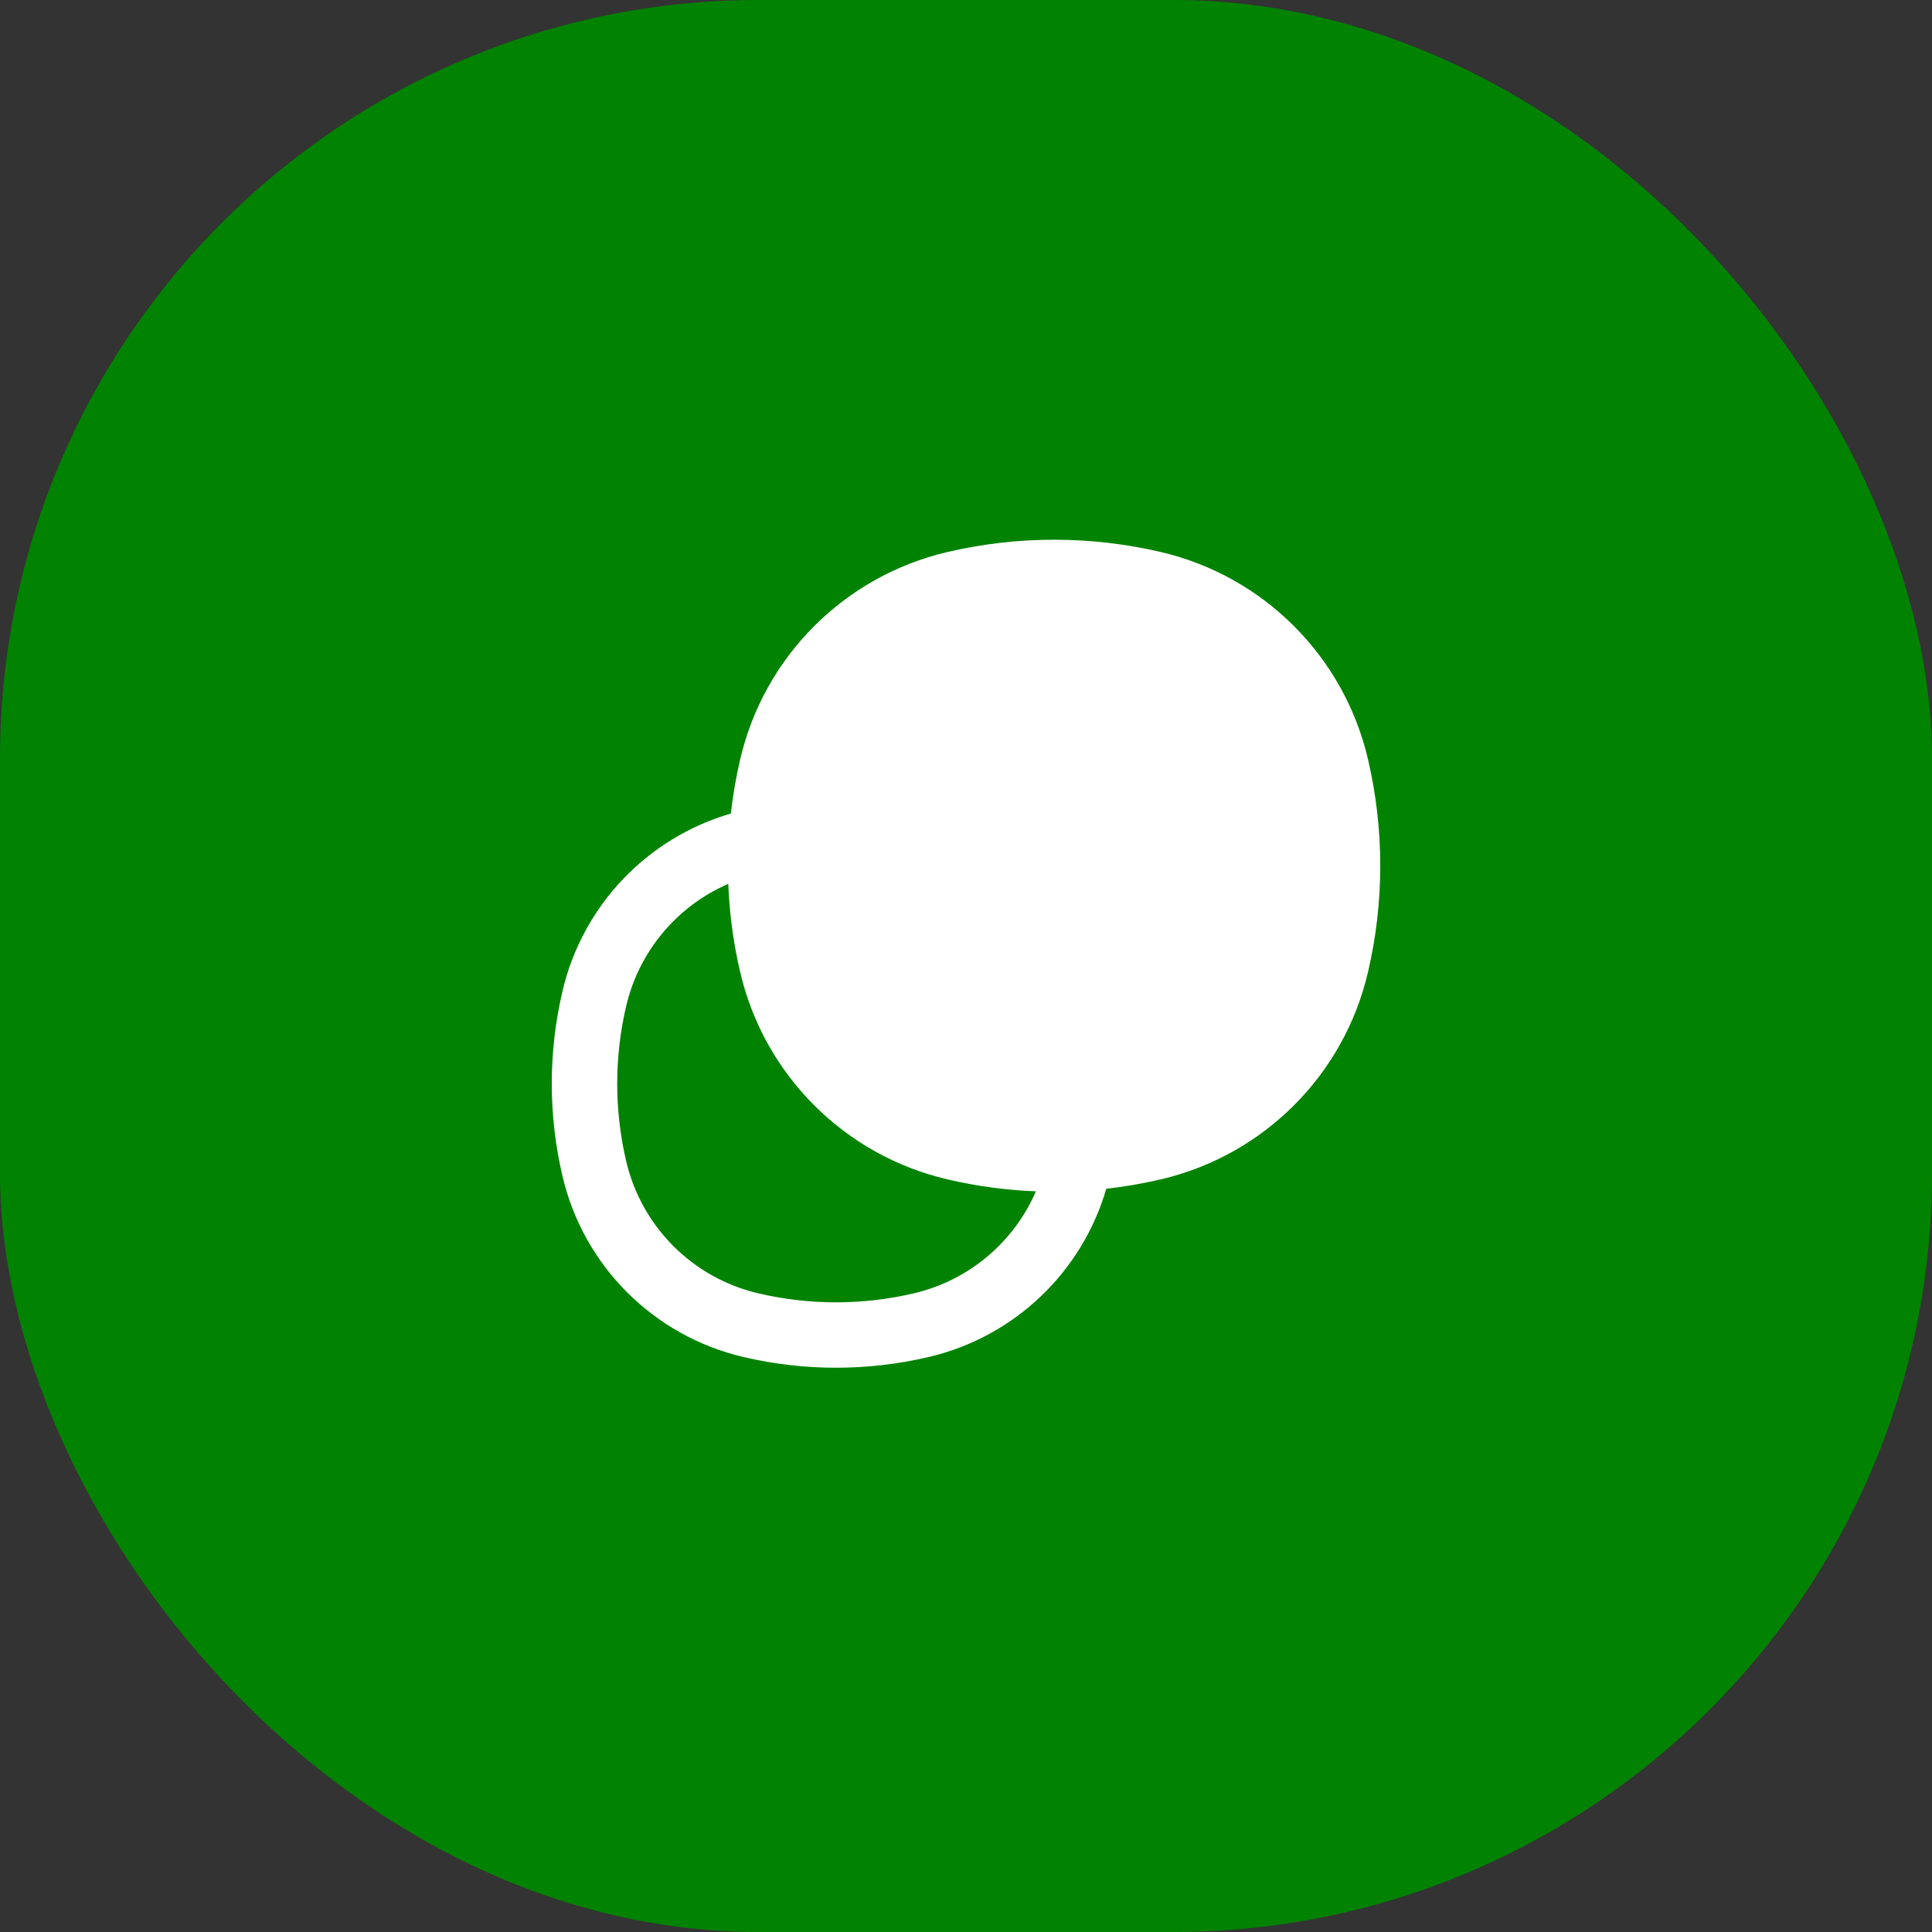
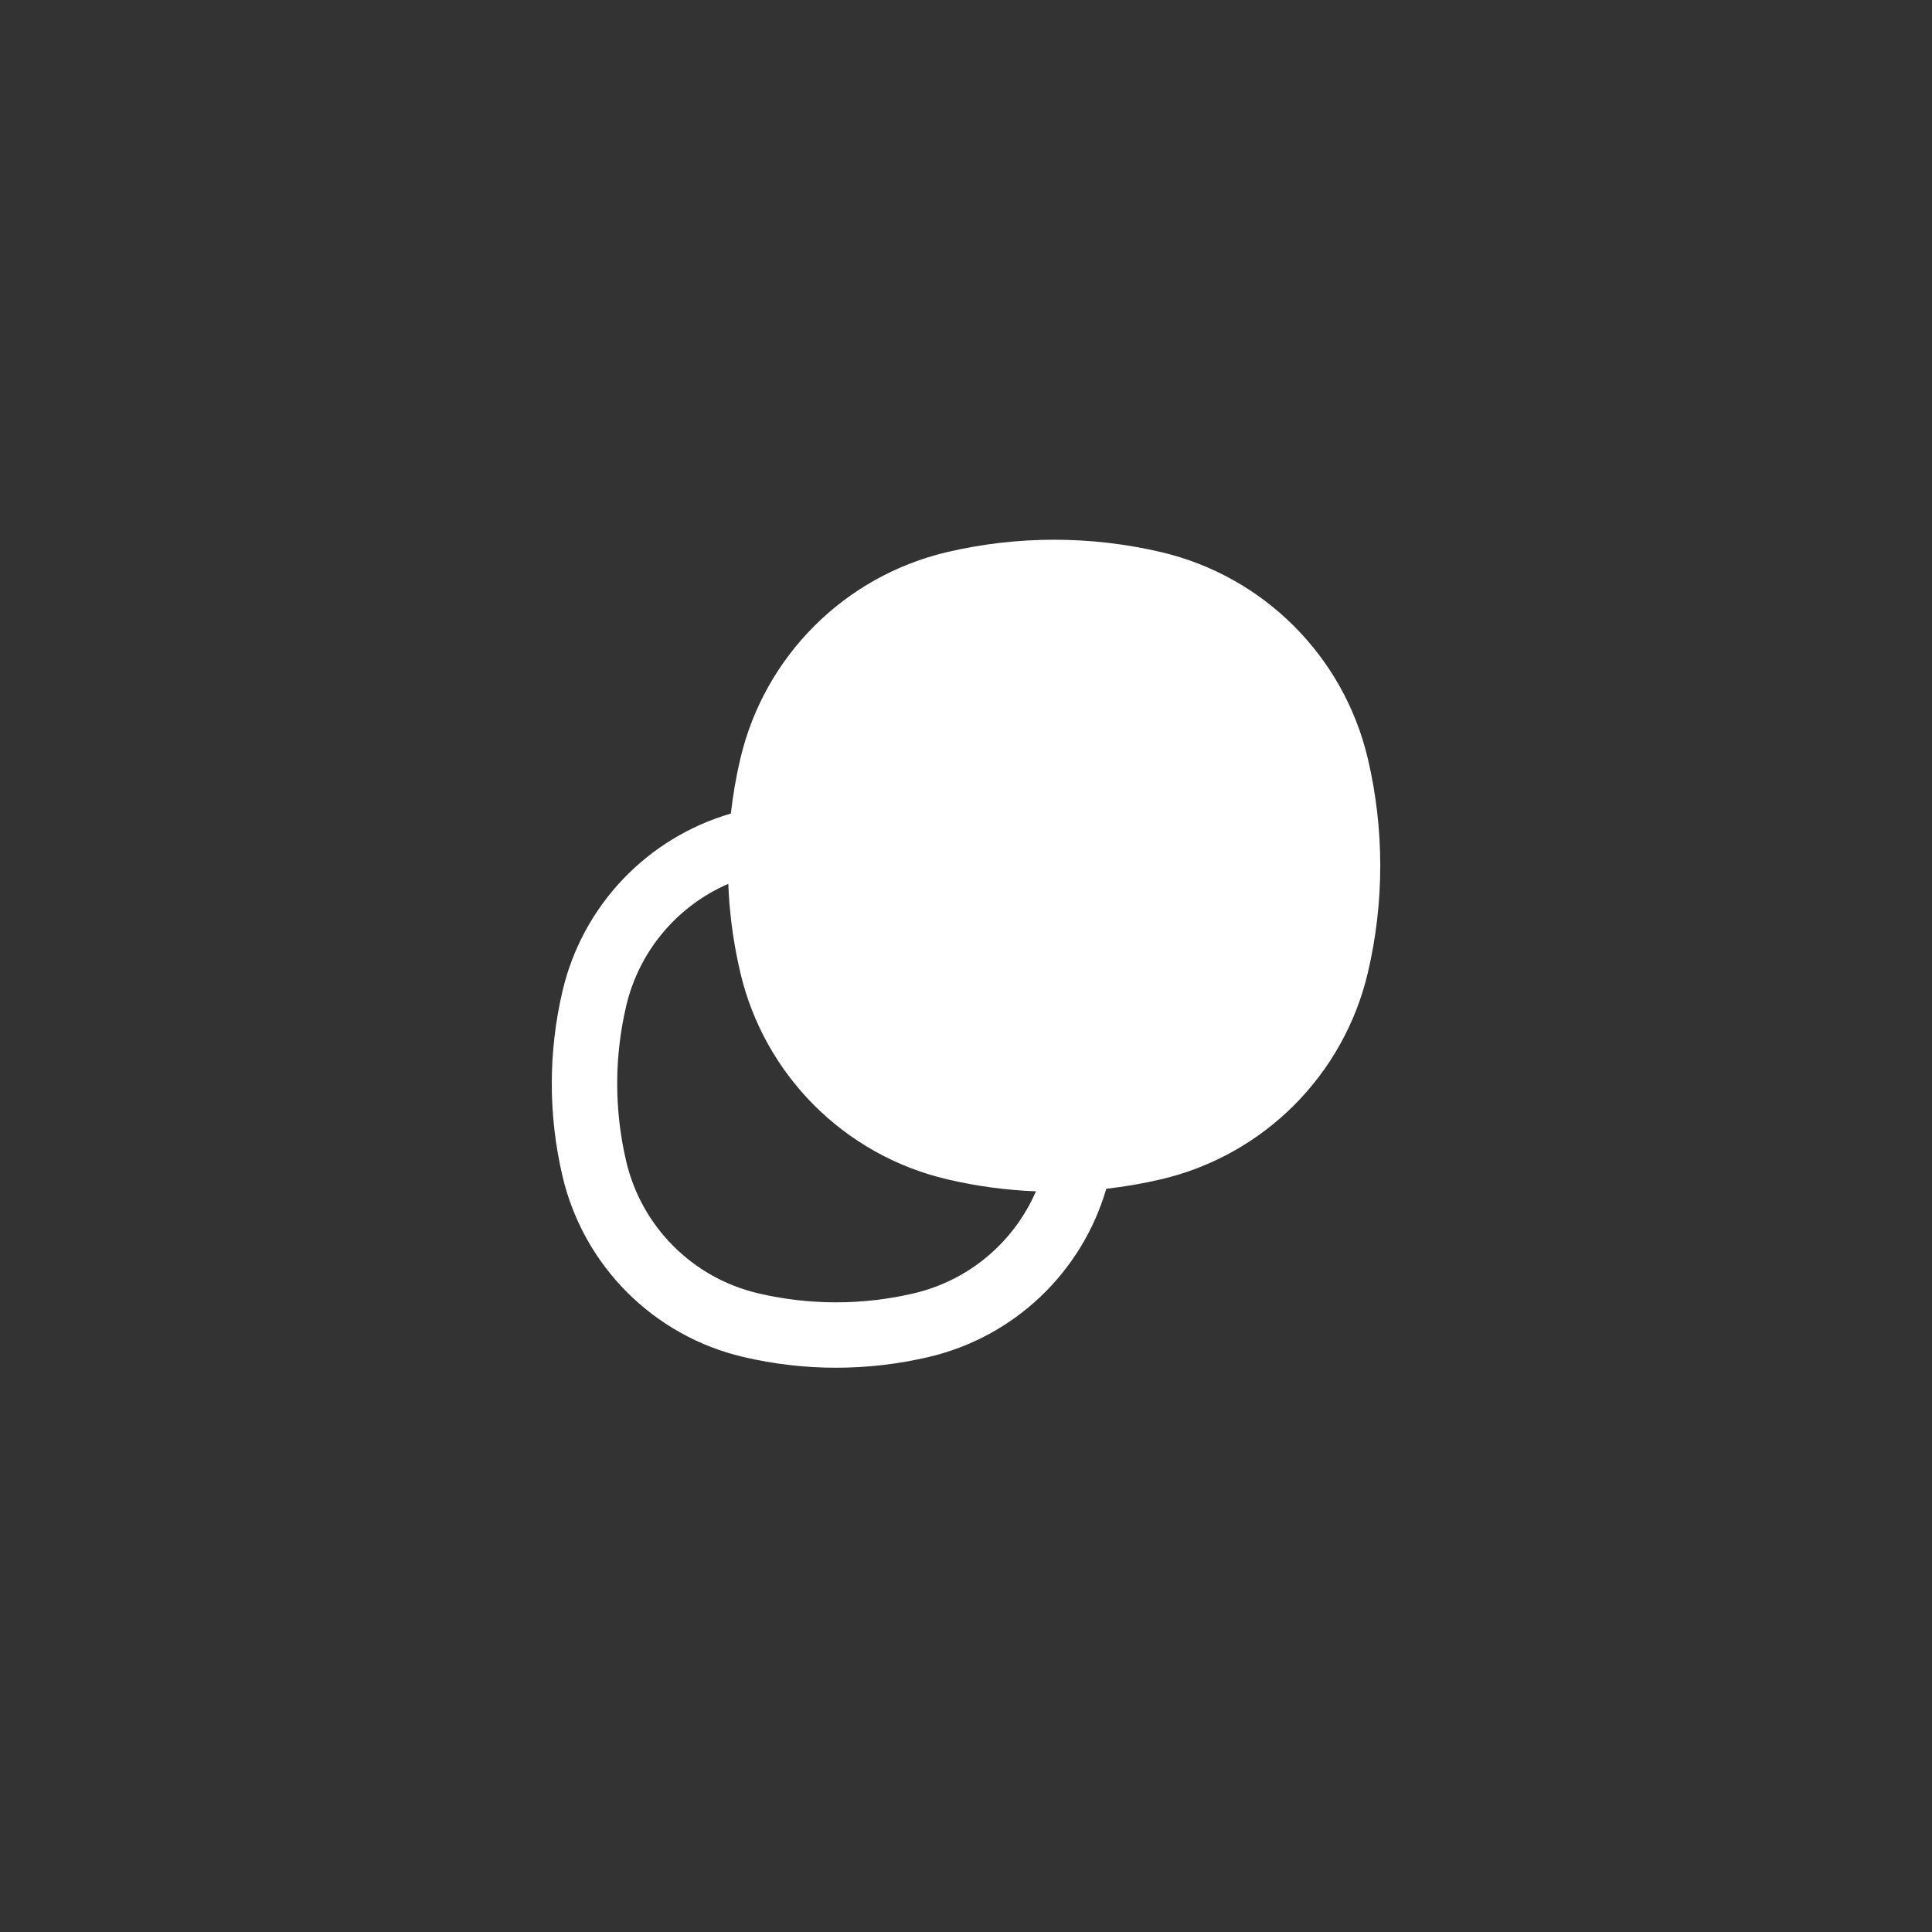
<svg xmlns="http://www.w3.org/2000/svg" width="56" height="56" viewBox="0 0 56 56" fill="none">
  <rect x="0" y="0" width="56" height="56" fill="#333333" stroke="none" />
-   <rect width="56" height="56" rx="22" fill="#018301" />
  <path fill-rule="evenodd" clip-rule="evenodd" d="M33.652 34.183C33.128 34.306 32.598 34.397 32.066 34.457C31.359 36.882 29.398 38.752 26.92 39.333C25.153 39.748 23.313 39.748 21.546 39.333C18.946 38.724 16.915 36.694 16.305 34.095C15.89 32.329 15.89 30.491 16.305 28.724C16.886 26.247 18.758 24.288 21.184 23.581C21.244 23.049 21.335 22.52 21.458 21.996C22.156 19.022 24.479 16.7 27.455 16.002C29.493 15.525 31.614 15.525 33.652 16.002C36.628 16.7 38.951 19.022 39.649 21.996C40.127 24.033 40.127 26.153 39.649 28.19C38.951 31.164 36.628 33.486 33.652 34.183ZM27.455 34.183C28.302 34.382 29.163 34.498 30.027 34.531C29.389 36.005 28.085 37.114 26.487 37.488C25.004 37.836 23.462 37.836 21.979 37.488C20.08 37.043 18.597 35.561 18.151 33.662C17.803 32.181 17.803 30.639 18.151 29.157C18.526 27.56 19.636 26.257 21.11 25.619C21.138 26.352 21.226 27.084 21.374 27.807C21.4 27.935 21.428 28.062 21.458 28.19C22.156 31.164 24.479 33.486 27.455 34.183Z" fill="white" />
</svg>